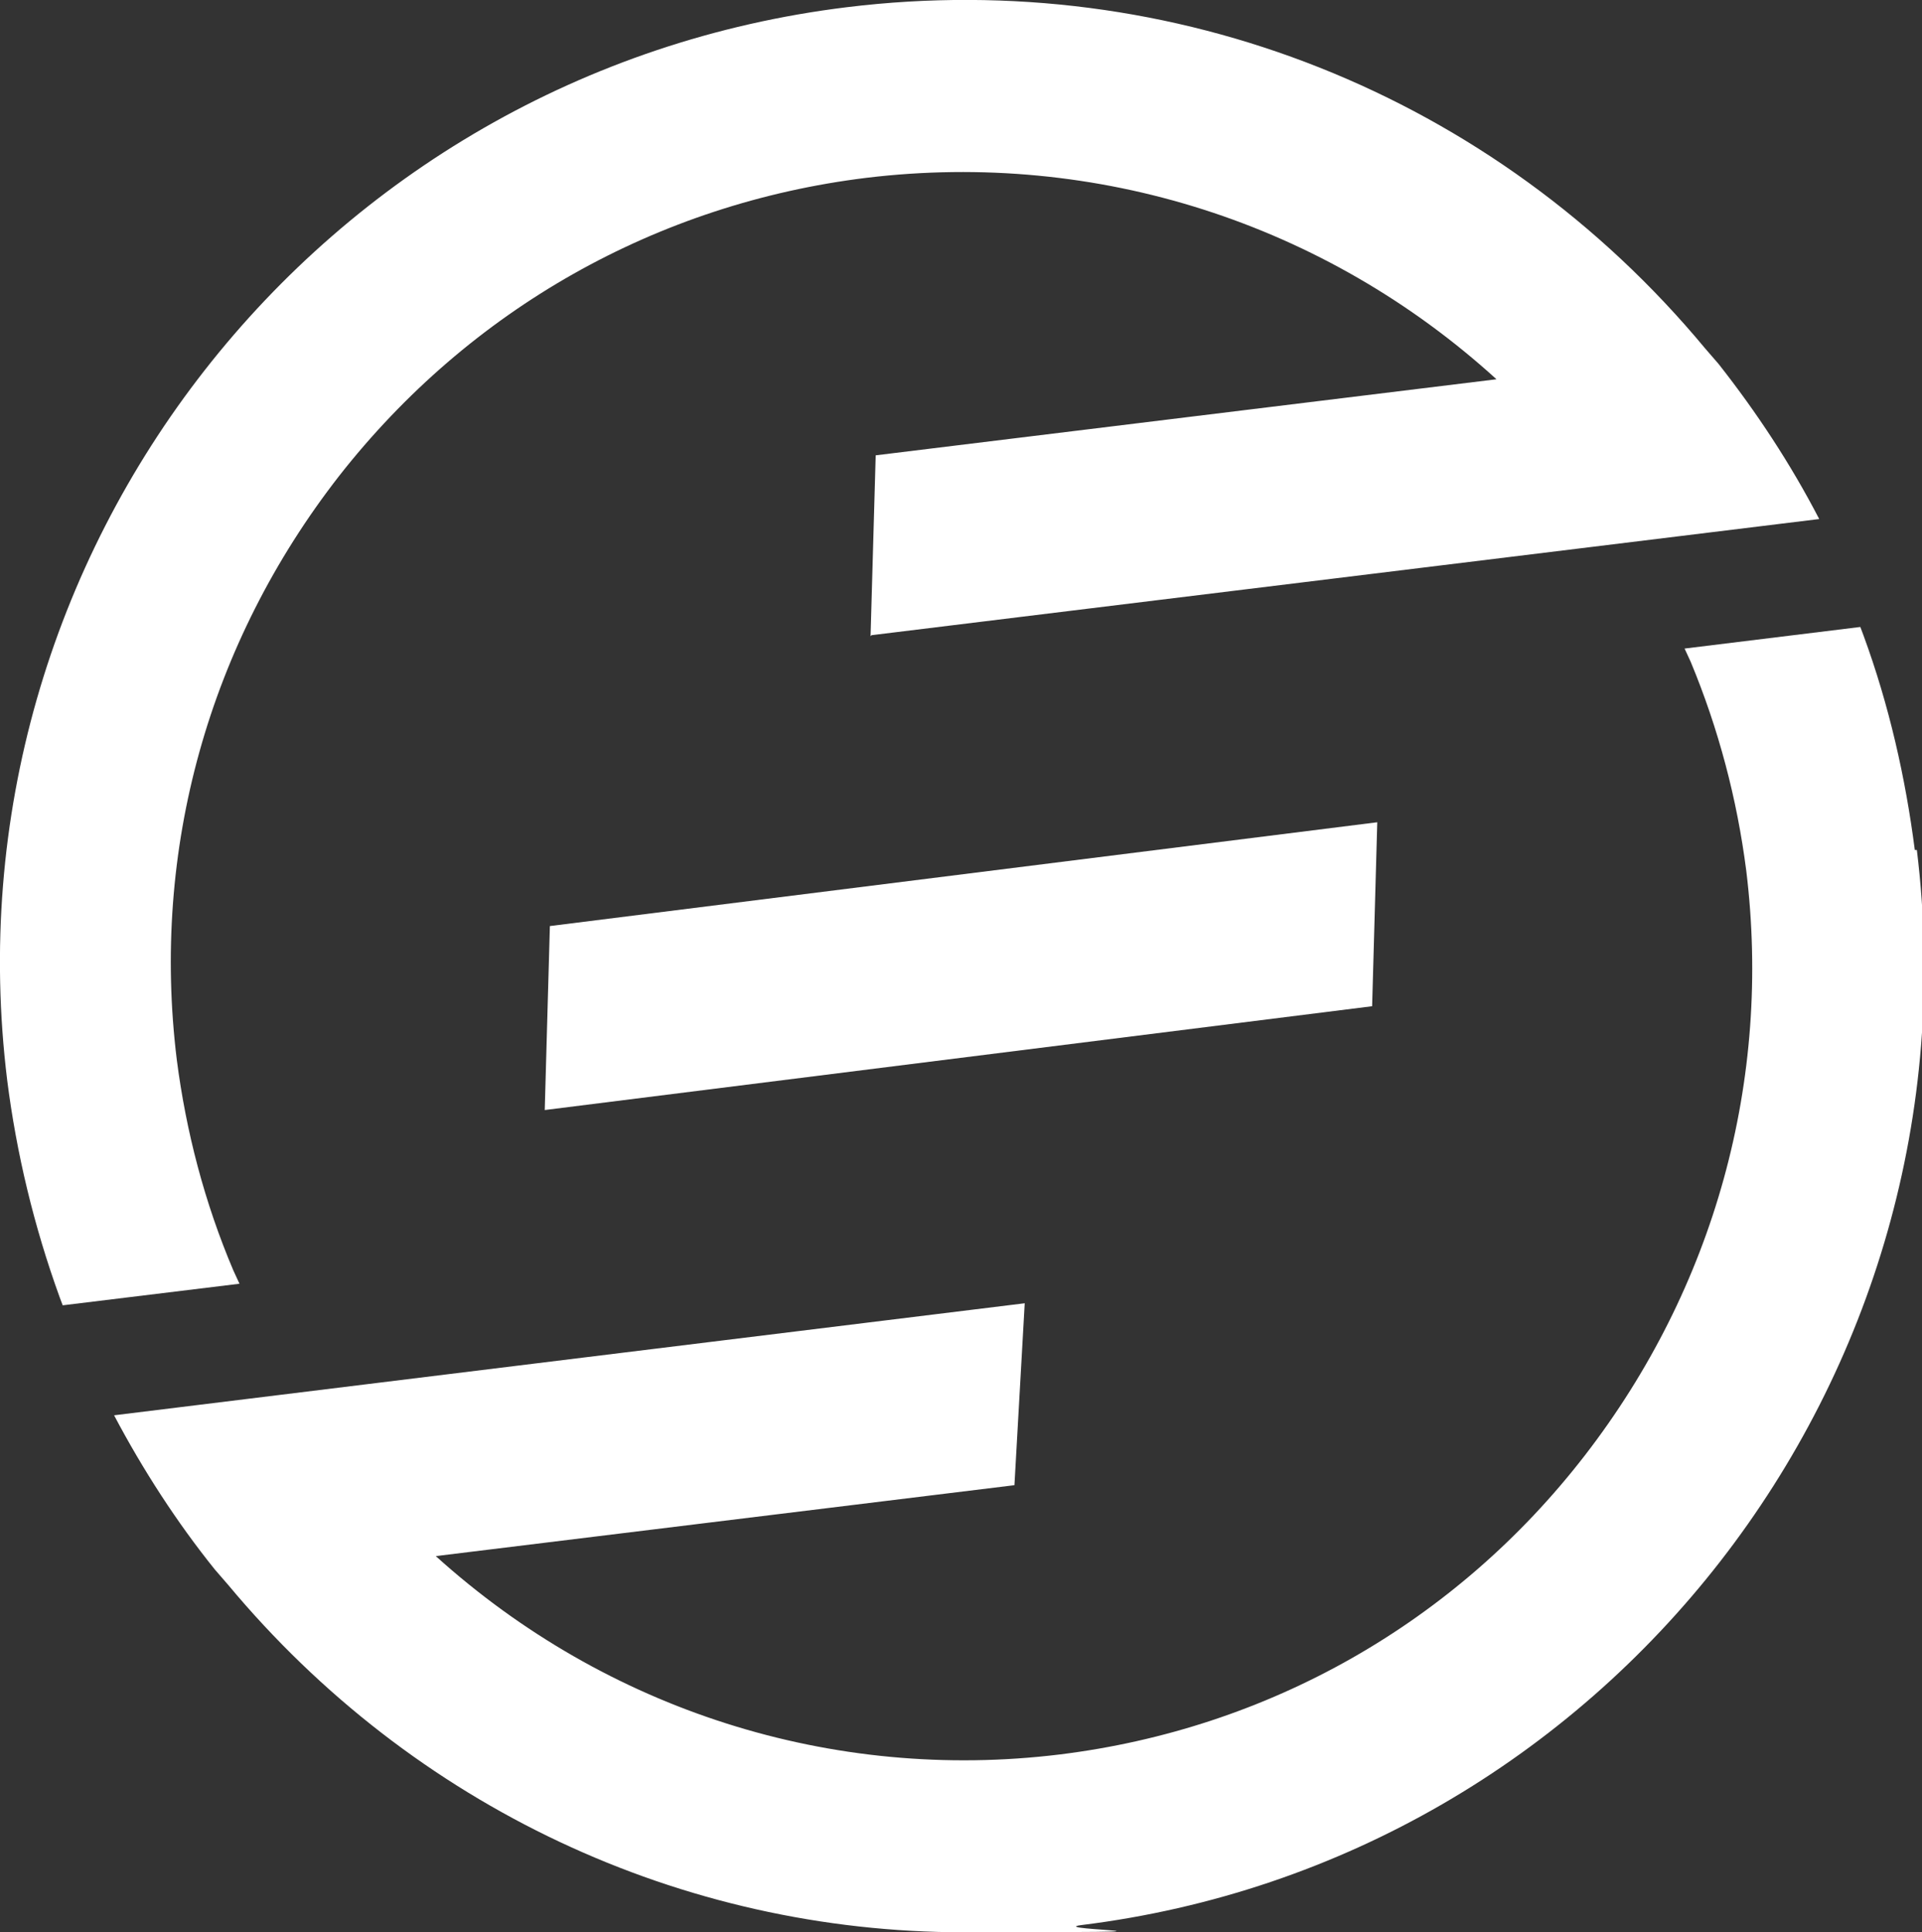
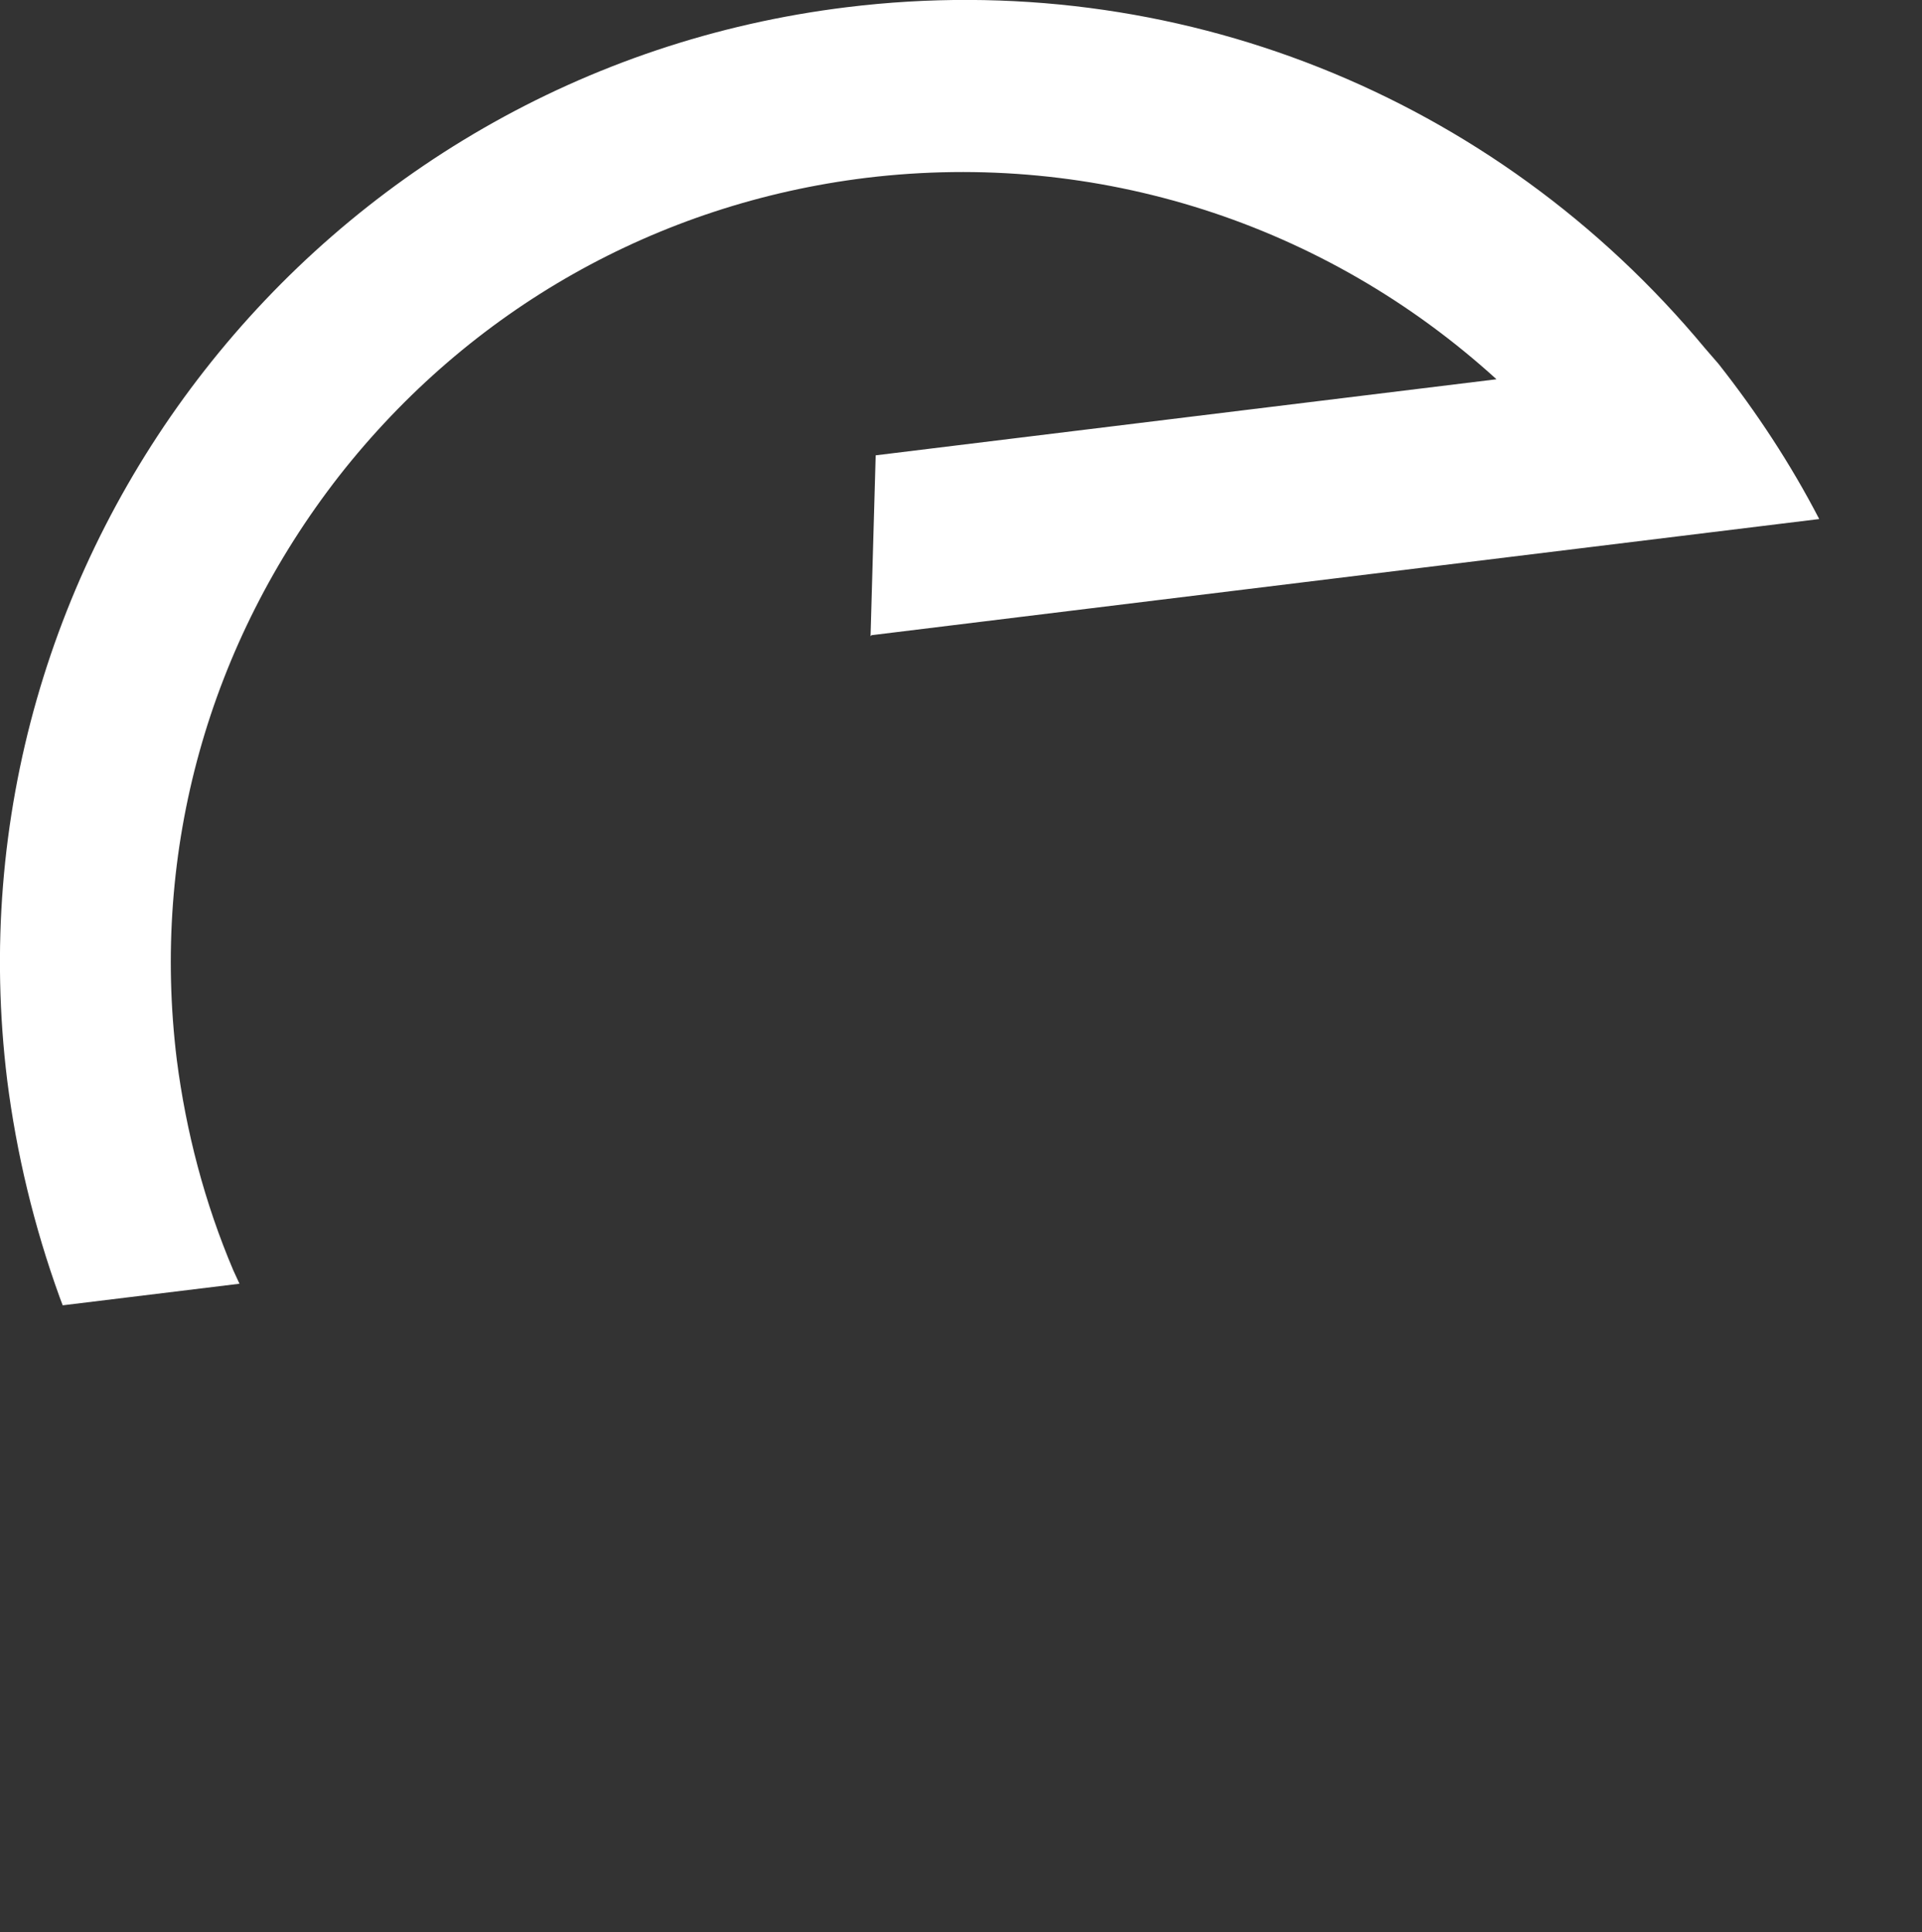
<svg xmlns="http://www.w3.org/2000/svg" version="1.1" viewBox="0 0 187 188">
  <rect x="0" y="0" width="187" height="188" fill="#333333" stroke="none" />
  <defs>
    <style>
      .cls-1 {
        fill: #fff;
      }
    </style>
  </defs>
  <g>
    <g id="Ebene_1">
-       <path class="cls-1" d="M186.3,82.7c-.9-7-2.5-14.1-5-20.9l-.3-.8-17.1,2.1.6,1.3c2.7,6.5,4.5,13.3,5.4,20.3,2.5,20.4-3.1,40.6-15.7,56.9-12.6,16.3-30.8,26.6-51.1,29.1-22.1,2.7-44.1-4.3-60.7-19.3l56.3-6.9,1-17.7-88.6,10.9c2.8,5.3,6.1,10.4,9.8,15h0l1.3,1.5c18,21.6,44.1,33.8,71.6,33.8s7.6-.2,11.4-.7c51.1-6.3,87.6-53.2,81.3-104.6" />
-       <path class="cls-1" d="M134,80l-80.5,10.1-.5,17.9,80.5-10.1.5-17.9Z" />
      <path class="cls-1" d="M84.8,61.8l92.2-11.3c-2.8-5.4-6.1-10.4-9.8-15.1h0l-1.3-1.5C145.4,9.2,114.2-3.2,82.4.7,31,7-5.6,53.8.7,105.1c.9,7.1,2.6,14.2,5.1,21.1l.3.8,17.2-2.1-.6-1.3c-2.8-6.6-4.6-13.5-5.5-20.5-2.5-20.4,3.1-40.5,15.8-56.8,12.7-16.2,30.9-26.5,51.3-29,22.4-2.7,44.6,4.4,61.3,19.6l-60.4,7.4-.5,17.6h0Z" />
    </g>
  </g>
</svg>